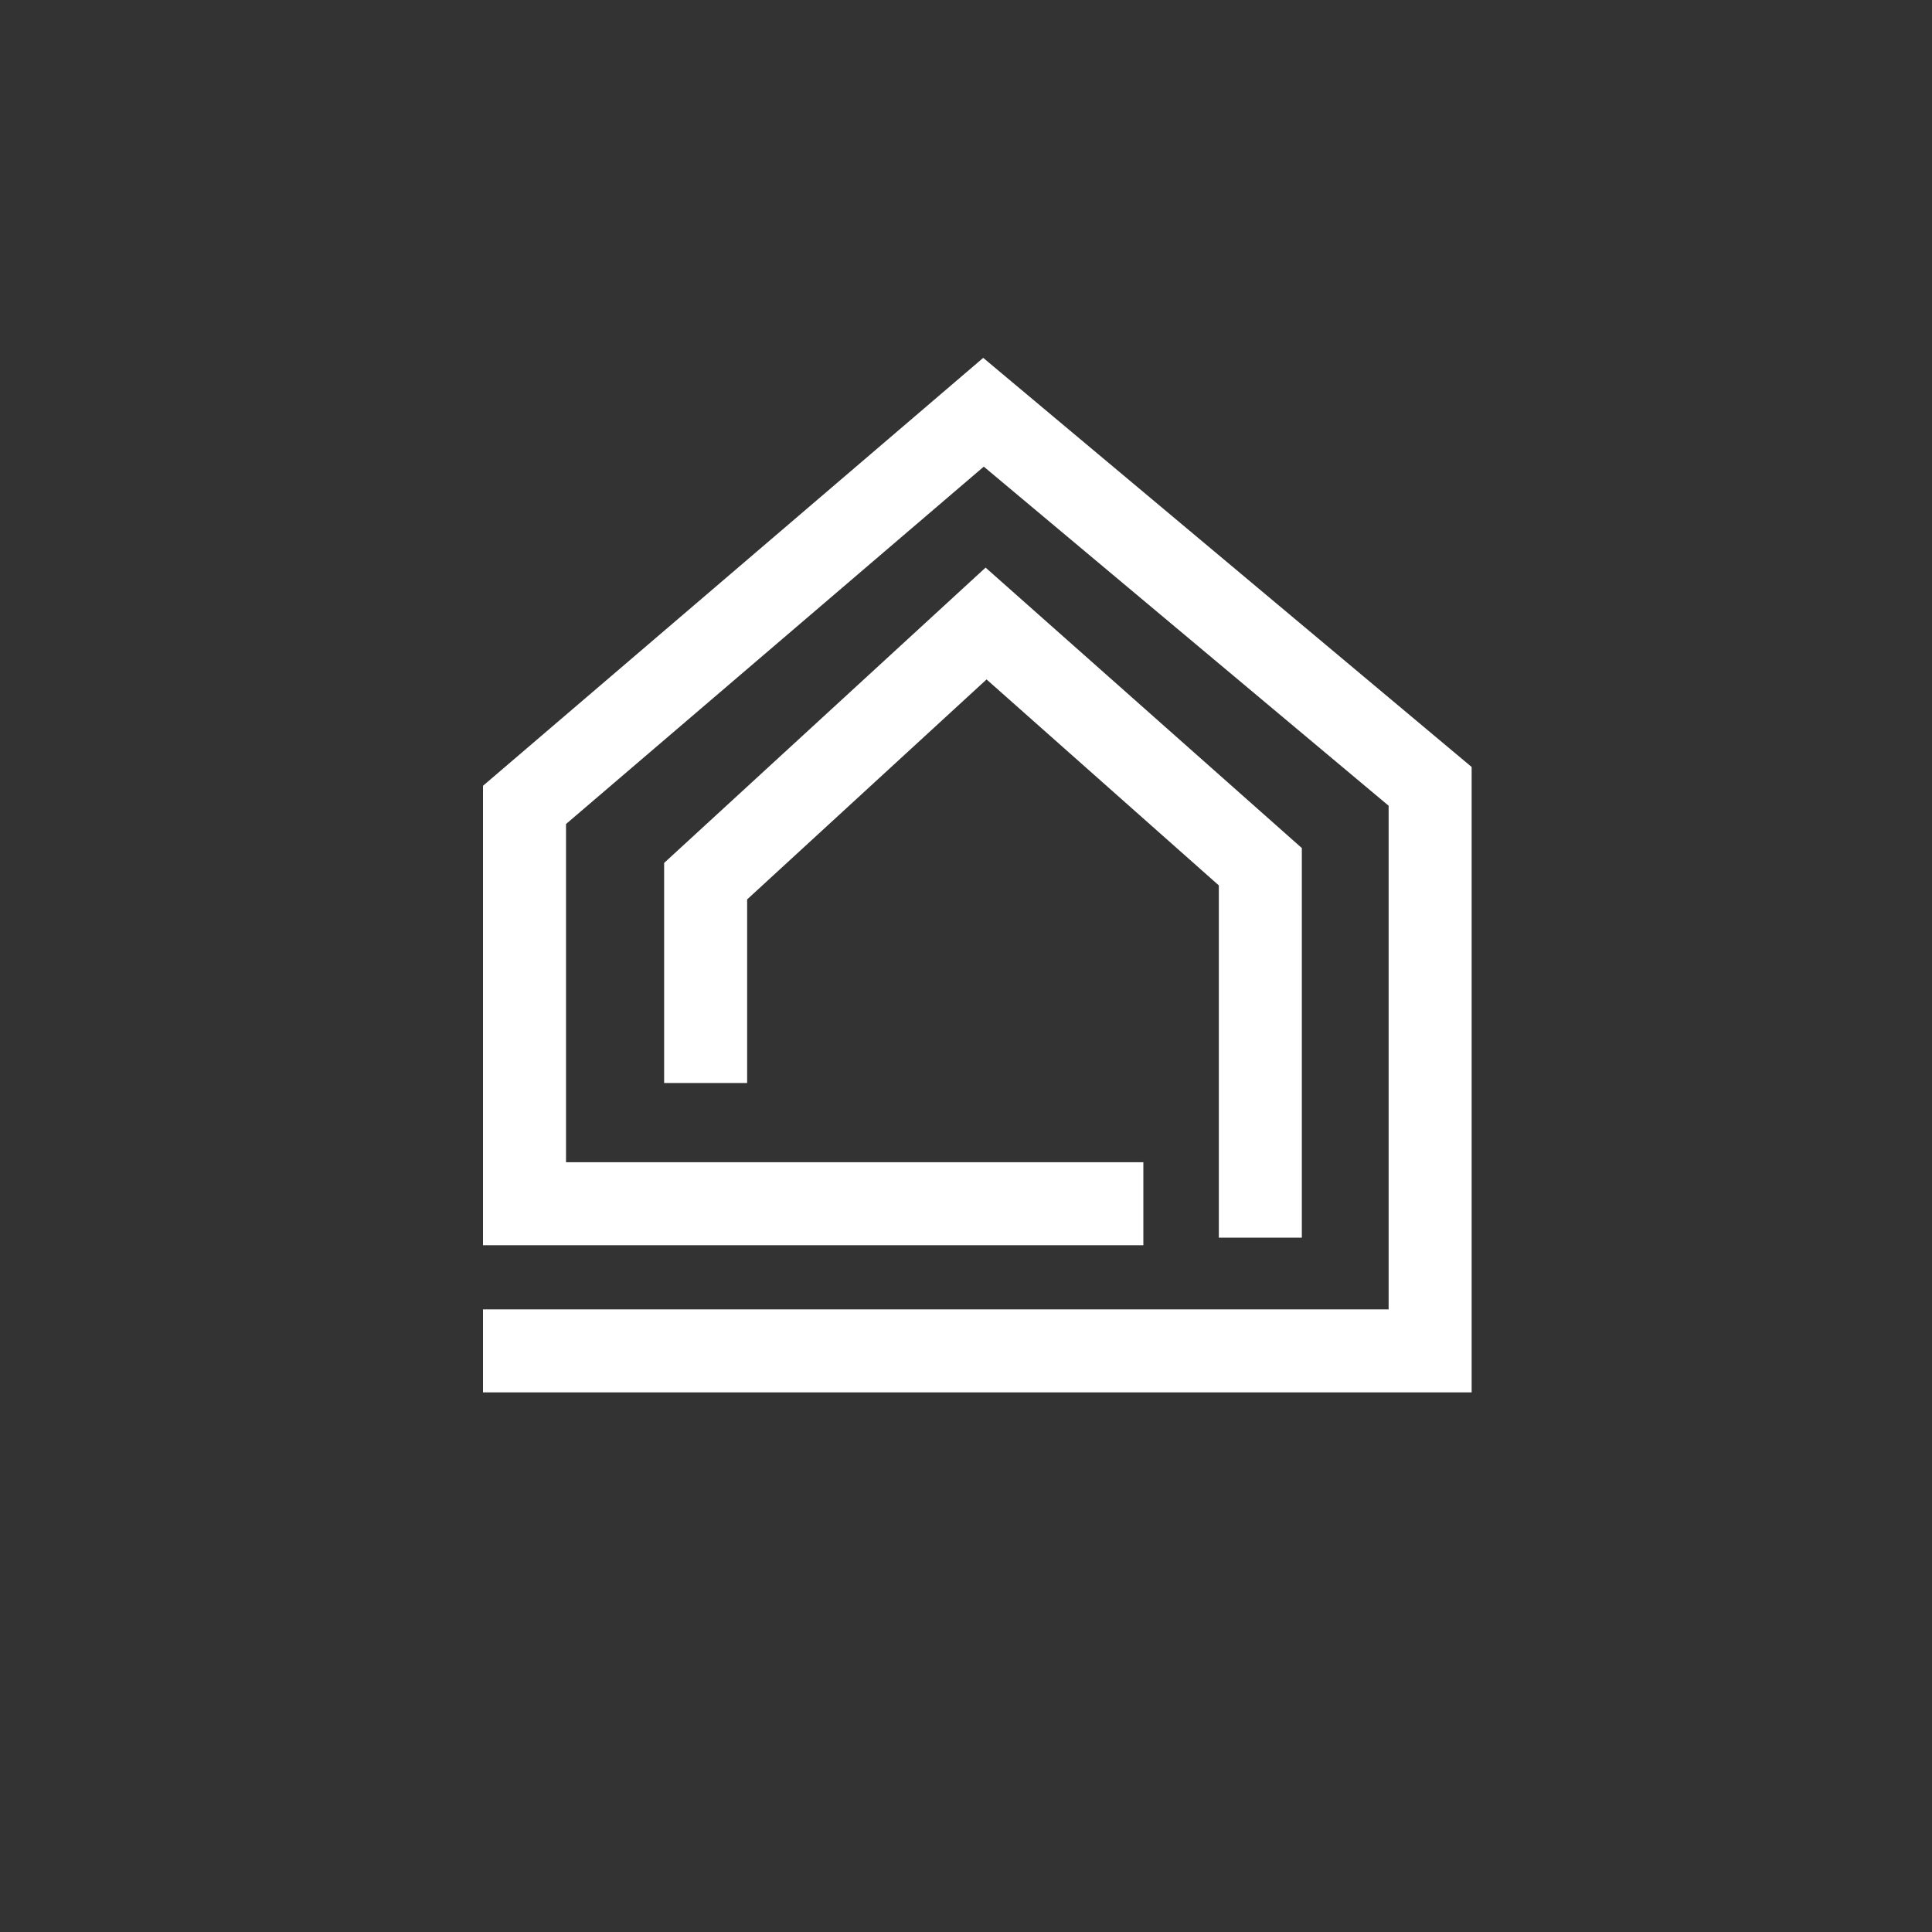
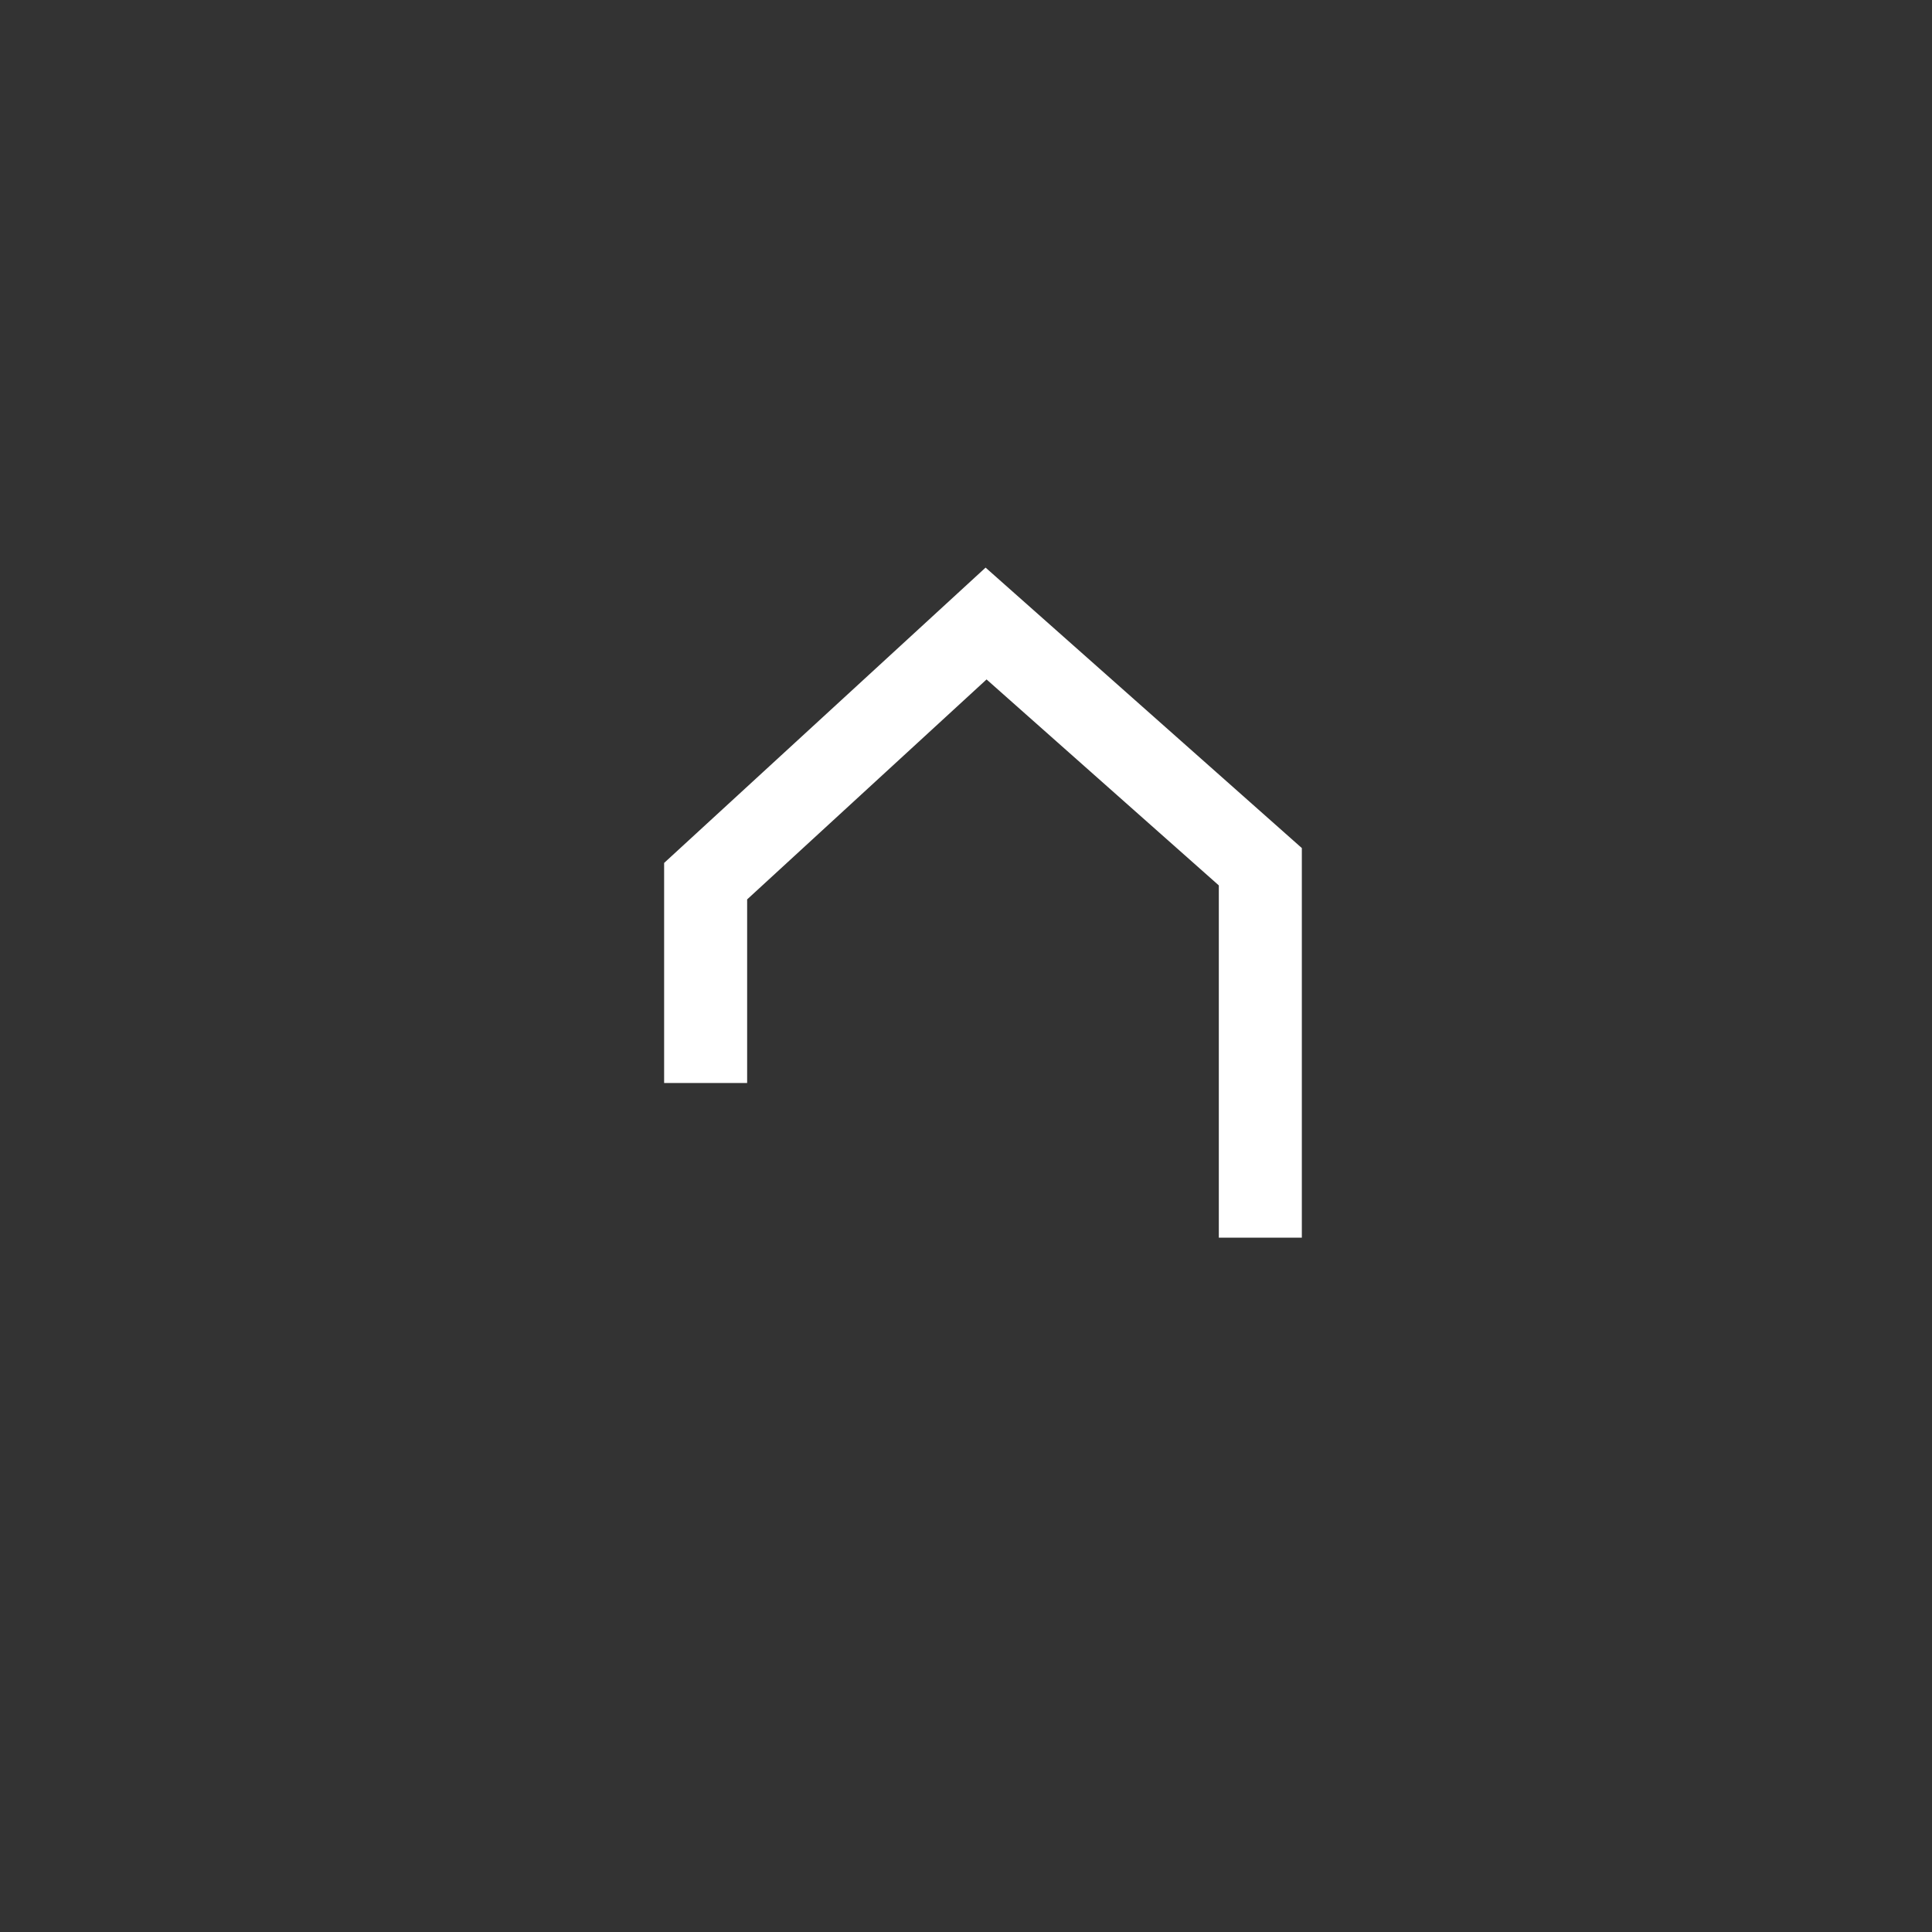
<svg xmlns="http://www.w3.org/2000/svg" enable-background="new 0 0 512 512" height="512px" id="Home_Icon_Drak_Grey" version="1.1" viewBox="0 0 512 512" width="512px" xml:space="preserve">
  <rect x="0" y="0" width="512" height="512" fill="#333333" stroke="none" />
  <g>
-     <polygon fill="#ffffff" points="390,369 128,369 128,347 368,347 368,213.526 260.714,123.662 150,218.373 150,308 303,308    303,330 128,330 128,208.242 260.563,94.838 390,203.257  " />
    <polygon fill="#ffffff" points="345,328 323,328 323,234.642 261.449,180.058 198,238.351 198,287 176,287 176,228.687    261.189,150.421 345,224.747  " />
  </g>
</svg>